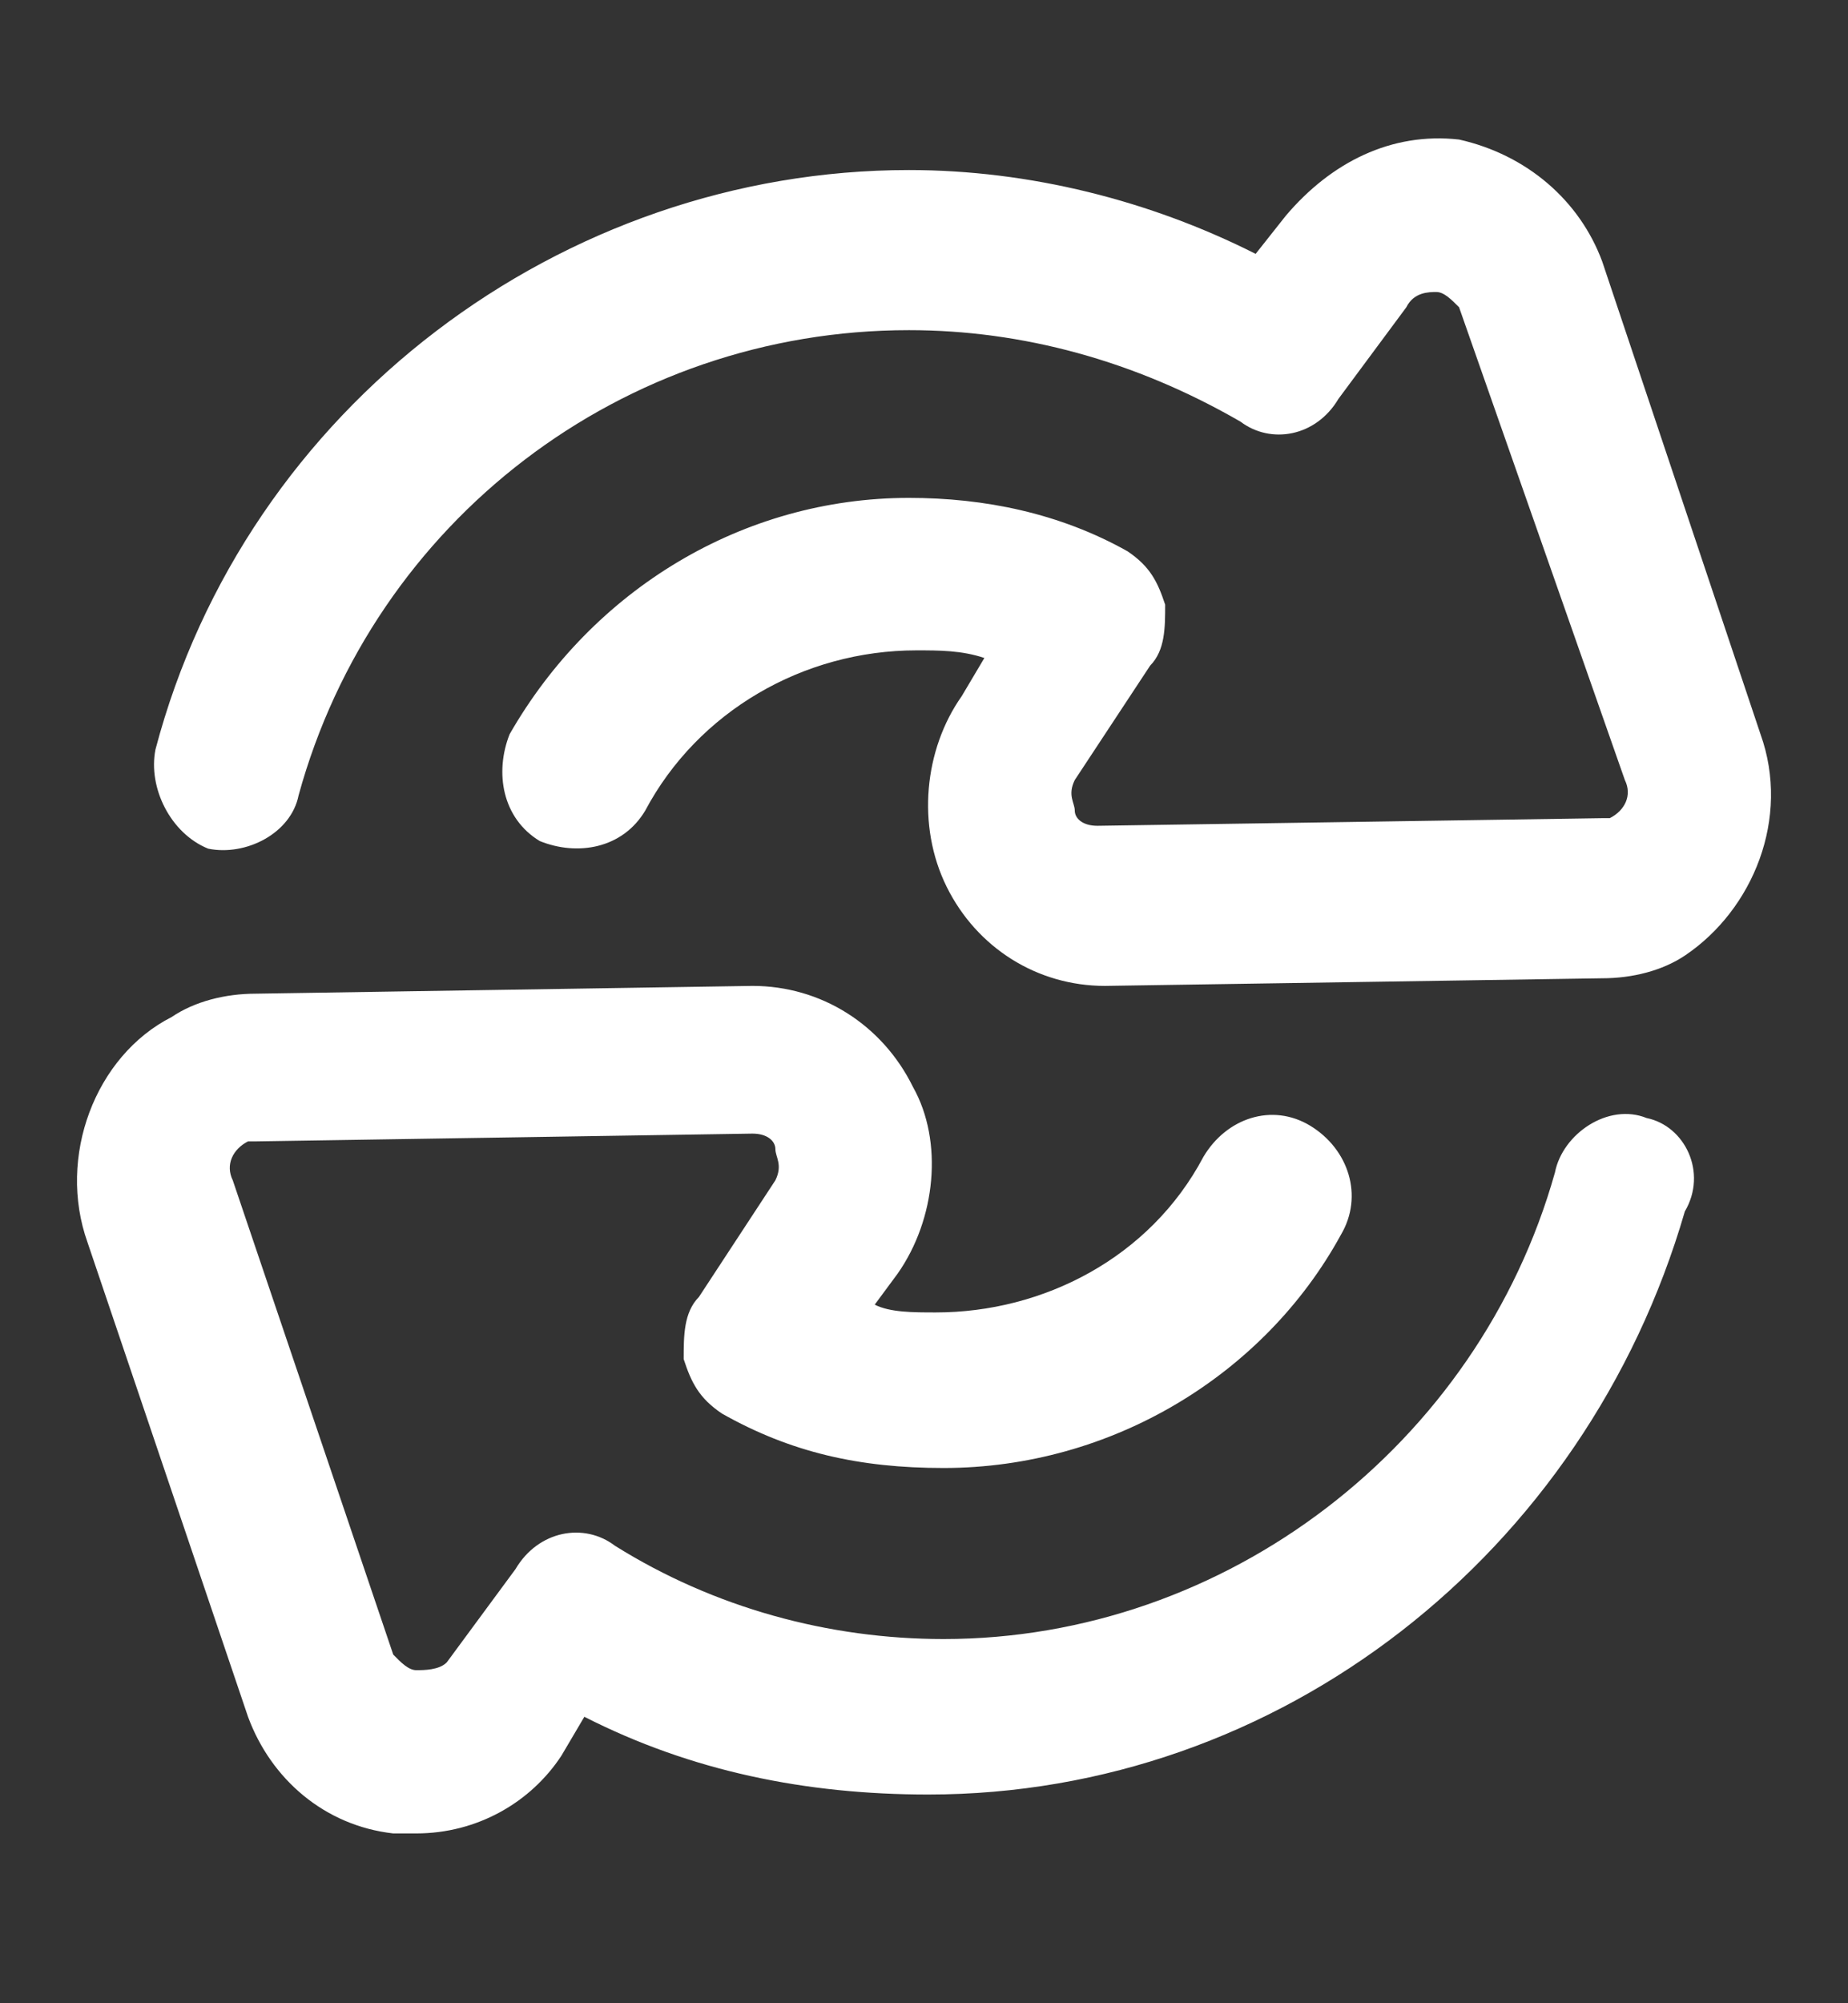
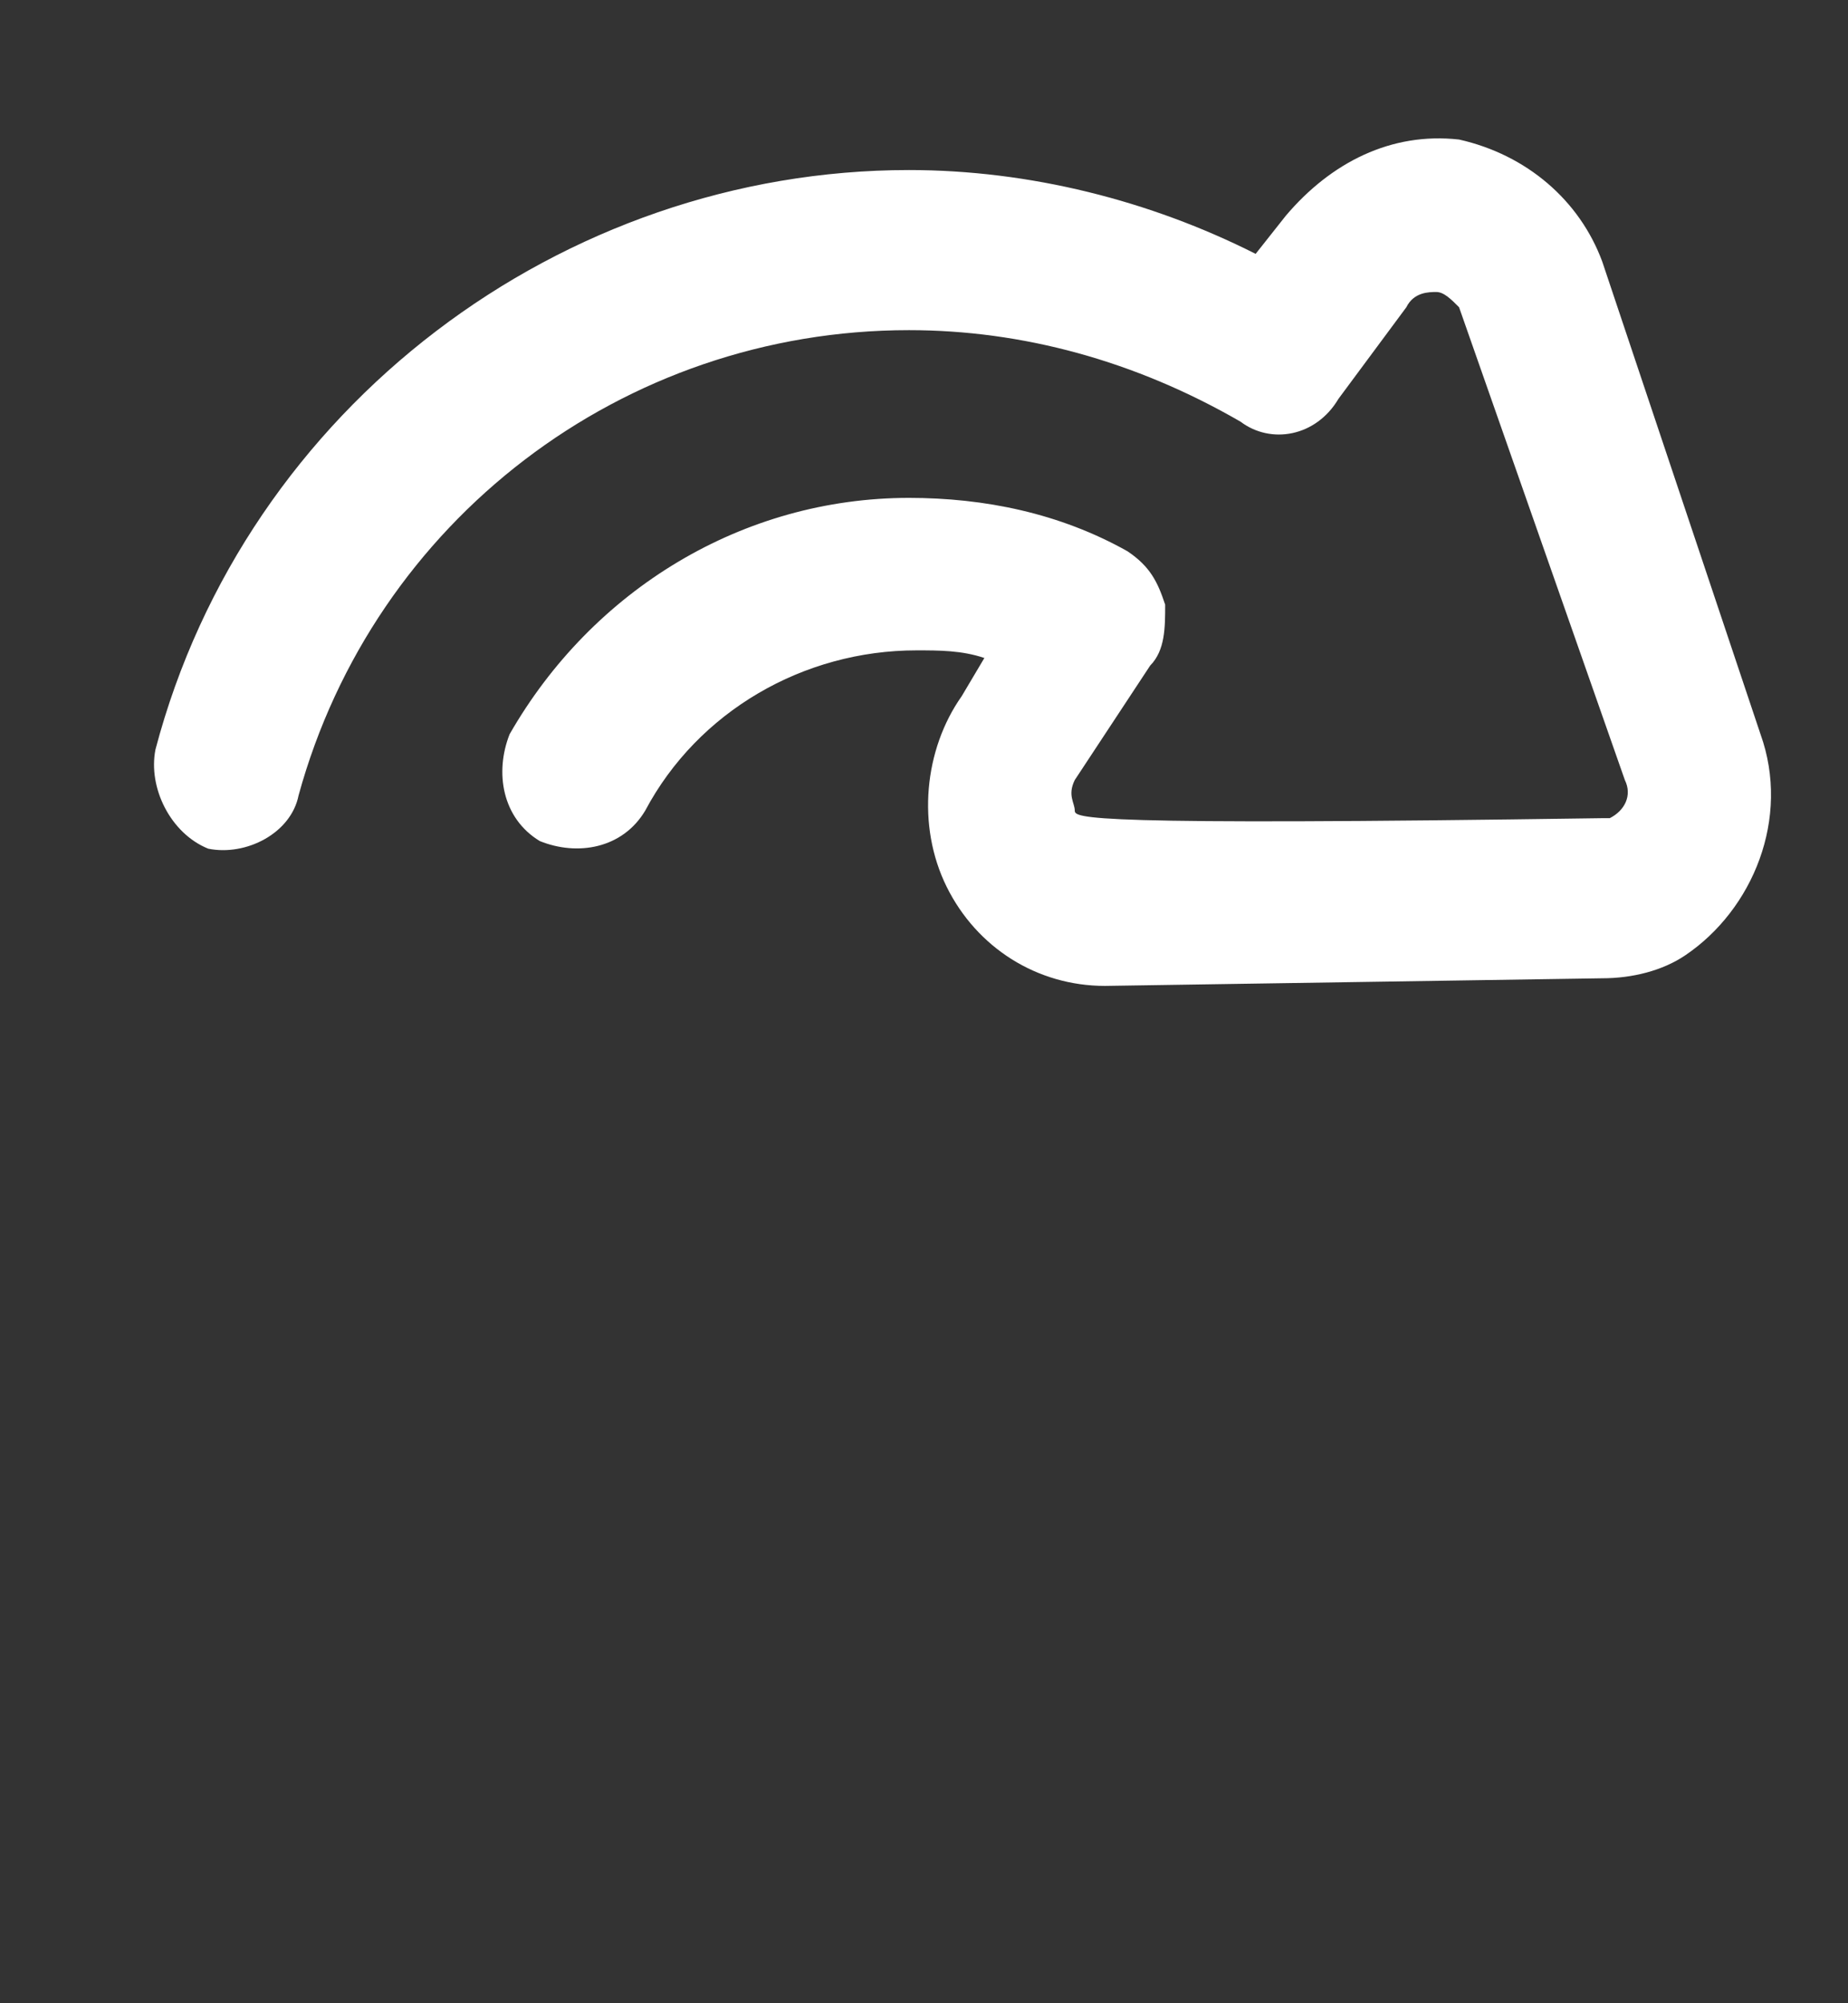
<svg xmlns="http://www.w3.org/2000/svg" width="24" height="26" viewBox="0 0 24 26" fill="none">
  <rect x="0" y="0" width="24" height="26" fill="#333333" stroke="none" />
-   <path d="M22.864 9.53L20.808 3.394C20.515 2.603 19.83 2.009 18.949 1.811C18.068 1.712 17.285 2.108 16.698 2.801L16.307 3.295C14.937 2.603 13.371 2.207 11.805 2.207C7.303 2.207 3.193 5.275 2.019 9.728C1.921 10.223 2.214 10.817 2.704 11.015C3.193 11.114 3.78 10.817 3.878 10.322C4.857 6.759 8.086 4.285 11.805 4.285C13.273 4.285 14.741 4.681 16.111 5.473C16.503 5.769 17.09 5.671 17.383 5.176L18.264 3.988C18.362 3.79 18.558 3.79 18.655 3.79C18.753 3.79 18.851 3.889 18.949 3.988L21.102 10.124C21.2 10.322 21.102 10.52 20.906 10.619H20.808L14.252 10.718C14.056 10.718 13.958 10.619 13.958 10.52C13.958 10.421 13.86 10.322 13.958 10.124L14.937 8.639C15.132 8.441 15.132 8.145 15.132 7.848C15.034 7.551 14.937 7.353 14.643 7.155C13.762 6.66 12.784 6.462 11.805 6.462C9.652 6.462 7.695 7.65 6.618 9.53C6.423 10.025 6.52 10.619 7.01 10.916C7.499 11.114 8.086 11.015 8.38 10.52C9.065 9.233 10.435 8.441 11.903 8.441C12.197 8.441 12.49 8.441 12.784 8.54L12.49 9.035C12.001 9.728 11.903 10.718 12.294 11.509C12.686 12.301 13.469 12.796 14.35 12.796L20.808 12.697C21.2 12.697 21.591 12.598 21.885 12.4C22.766 11.806 23.255 10.619 22.864 9.53Z" fill="white" />
-   <path d="M21.385 14.511C20.889 14.31 20.293 14.713 20.194 15.218C19.201 18.75 15.926 21.273 12.254 21.273C10.765 21.273 9.276 20.869 7.986 20.062C7.589 19.759 6.993 19.86 6.695 20.365L5.802 21.576C5.703 21.677 5.504 21.677 5.405 21.677C5.306 21.677 5.206 21.576 5.107 21.475L3.023 15.319C2.924 15.117 3.023 14.915 3.221 14.814H3.321L9.772 14.713C9.971 14.713 10.07 14.814 10.07 14.915C10.07 15.016 10.169 15.117 10.07 15.319L9.077 16.833C8.879 17.034 8.879 17.337 8.879 17.64C8.978 17.943 9.077 18.145 9.375 18.346C10.268 18.851 11.162 19.053 12.254 19.053C14.437 19.053 16.422 17.842 17.415 16.025C17.712 15.521 17.514 14.915 17.018 14.612C16.521 14.31 15.926 14.511 15.628 15.016C14.933 16.328 13.544 17.034 12.154 17.034C11.857 17.034 11.559 17.034 11.36 16.933L11.658 16.53C12.154 15.823 12.254 14.814 11.857 14.108C11.46 13.3 10.665 12.796 9.772 12.796L3.321 12.897C2.924 12.897 2.527 12.998 2.229 13.2C1.236 13.704 0.74 15.016 1.137 16.126L3.221 22.282C3.519 23.09 4.214 23.695 5.107 23.796C5.206 23.796 5.306 23.796 5.405 23.796C6.199 23.796 6.894 23.392 7.291 22.787L7.589 22.282C8.978 22.989 10.467 23.291 12.055 23.291C16.621 23.291 20.591 20.163 21.881 15.723C22.179 15.218 21.881 14.612 21.385 14.511Z" fill="white" />
+   <path d="M22.864 9.53L20.808 3.394C20.515 2.603 19.83 2.009 18.949 1.811C18.068 1.712 17.285 2.108 16.698 2.801L16.307 3.295C14.937 2.603 13.371 2.207 11.805 2.207C7.303 2.207 3.193 5.275 2.019 9.728C1.921 10.223 2.214 10.817 2.704 11.015C3.193 11.114 3.78 10.817 3.878 10.322C4.857 6.759 8.086 4.285 11.805 4.285C13.273 4.285 14.741 4.681 16.111 5.473C16.503 5.769 17.09 5.671 17.383 5.176L18.264 3.988C18.362 3.79 18.558 3.79 18.655 3.79C18.753 3.79 18.851 3.889 18.949 3.988L21.102 10.124C21.2 10.322 21.102 10.52 20.906 10.619H20.808C14.056 10.718 13.958 10.619 13.958 10.52C13.958 10.421 13.86 10.322 13.958 10.124L14.937 8.639C15.132 8.441 15.132 8.145 15.132 7.848C15.034 7.551 14.937 7.353 14.643 7.155C13.762 6.66 12.784 6.462 11.805 6.462C9.652 6.462 7.695 7.65 6.618 9.53C6.423 10.025 6.52 10.619 7.01 10.916C7.499 11.114 8.086 11.015 8.38 10.52C9.065 9.233 10.435 8.441 11.903 8.441C12.197 8.441 12.49 8.441 12.784 8.54L12.49 9.035C12.001 9.728 11.903 10.718 12.294 11.509C12.686 12.301 13.469 12.796 14.35 12.796L20.808 12.697C21.2 12.697 21.591 12.598 21.885 12.4C22.766 11.806 23.255 10.619 22.864 9.53Z" fill="white" />
</svg>